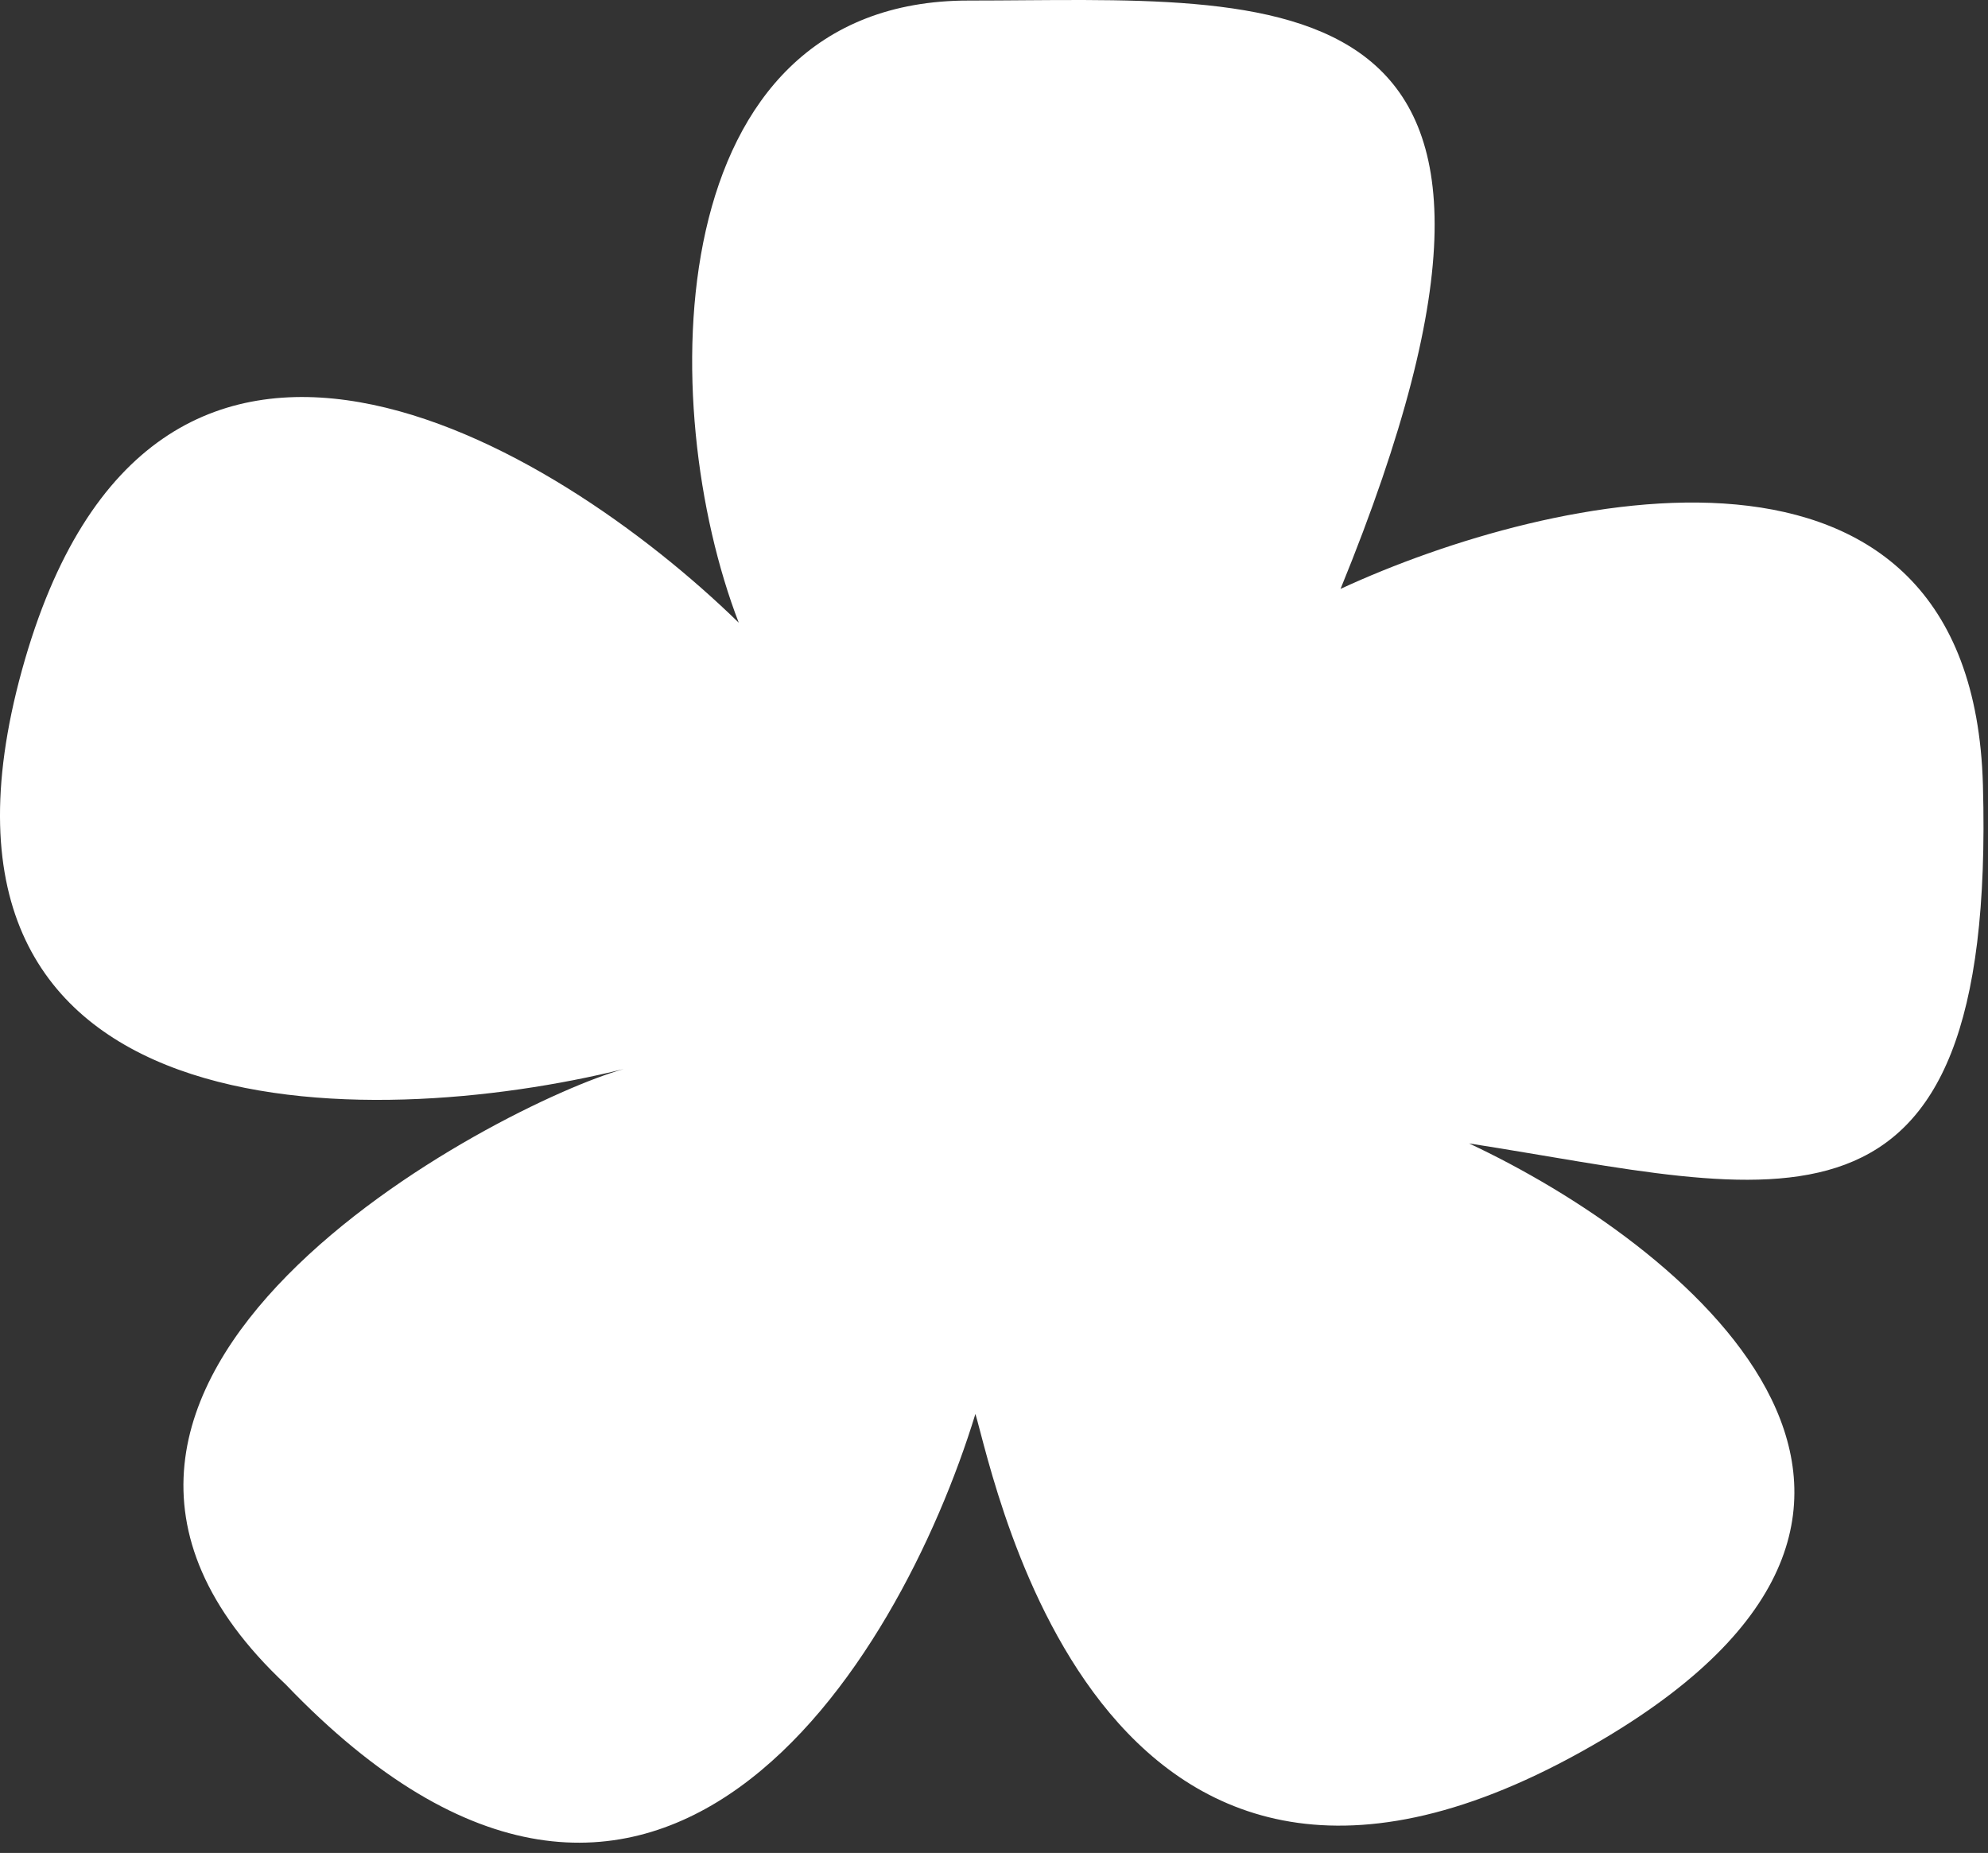
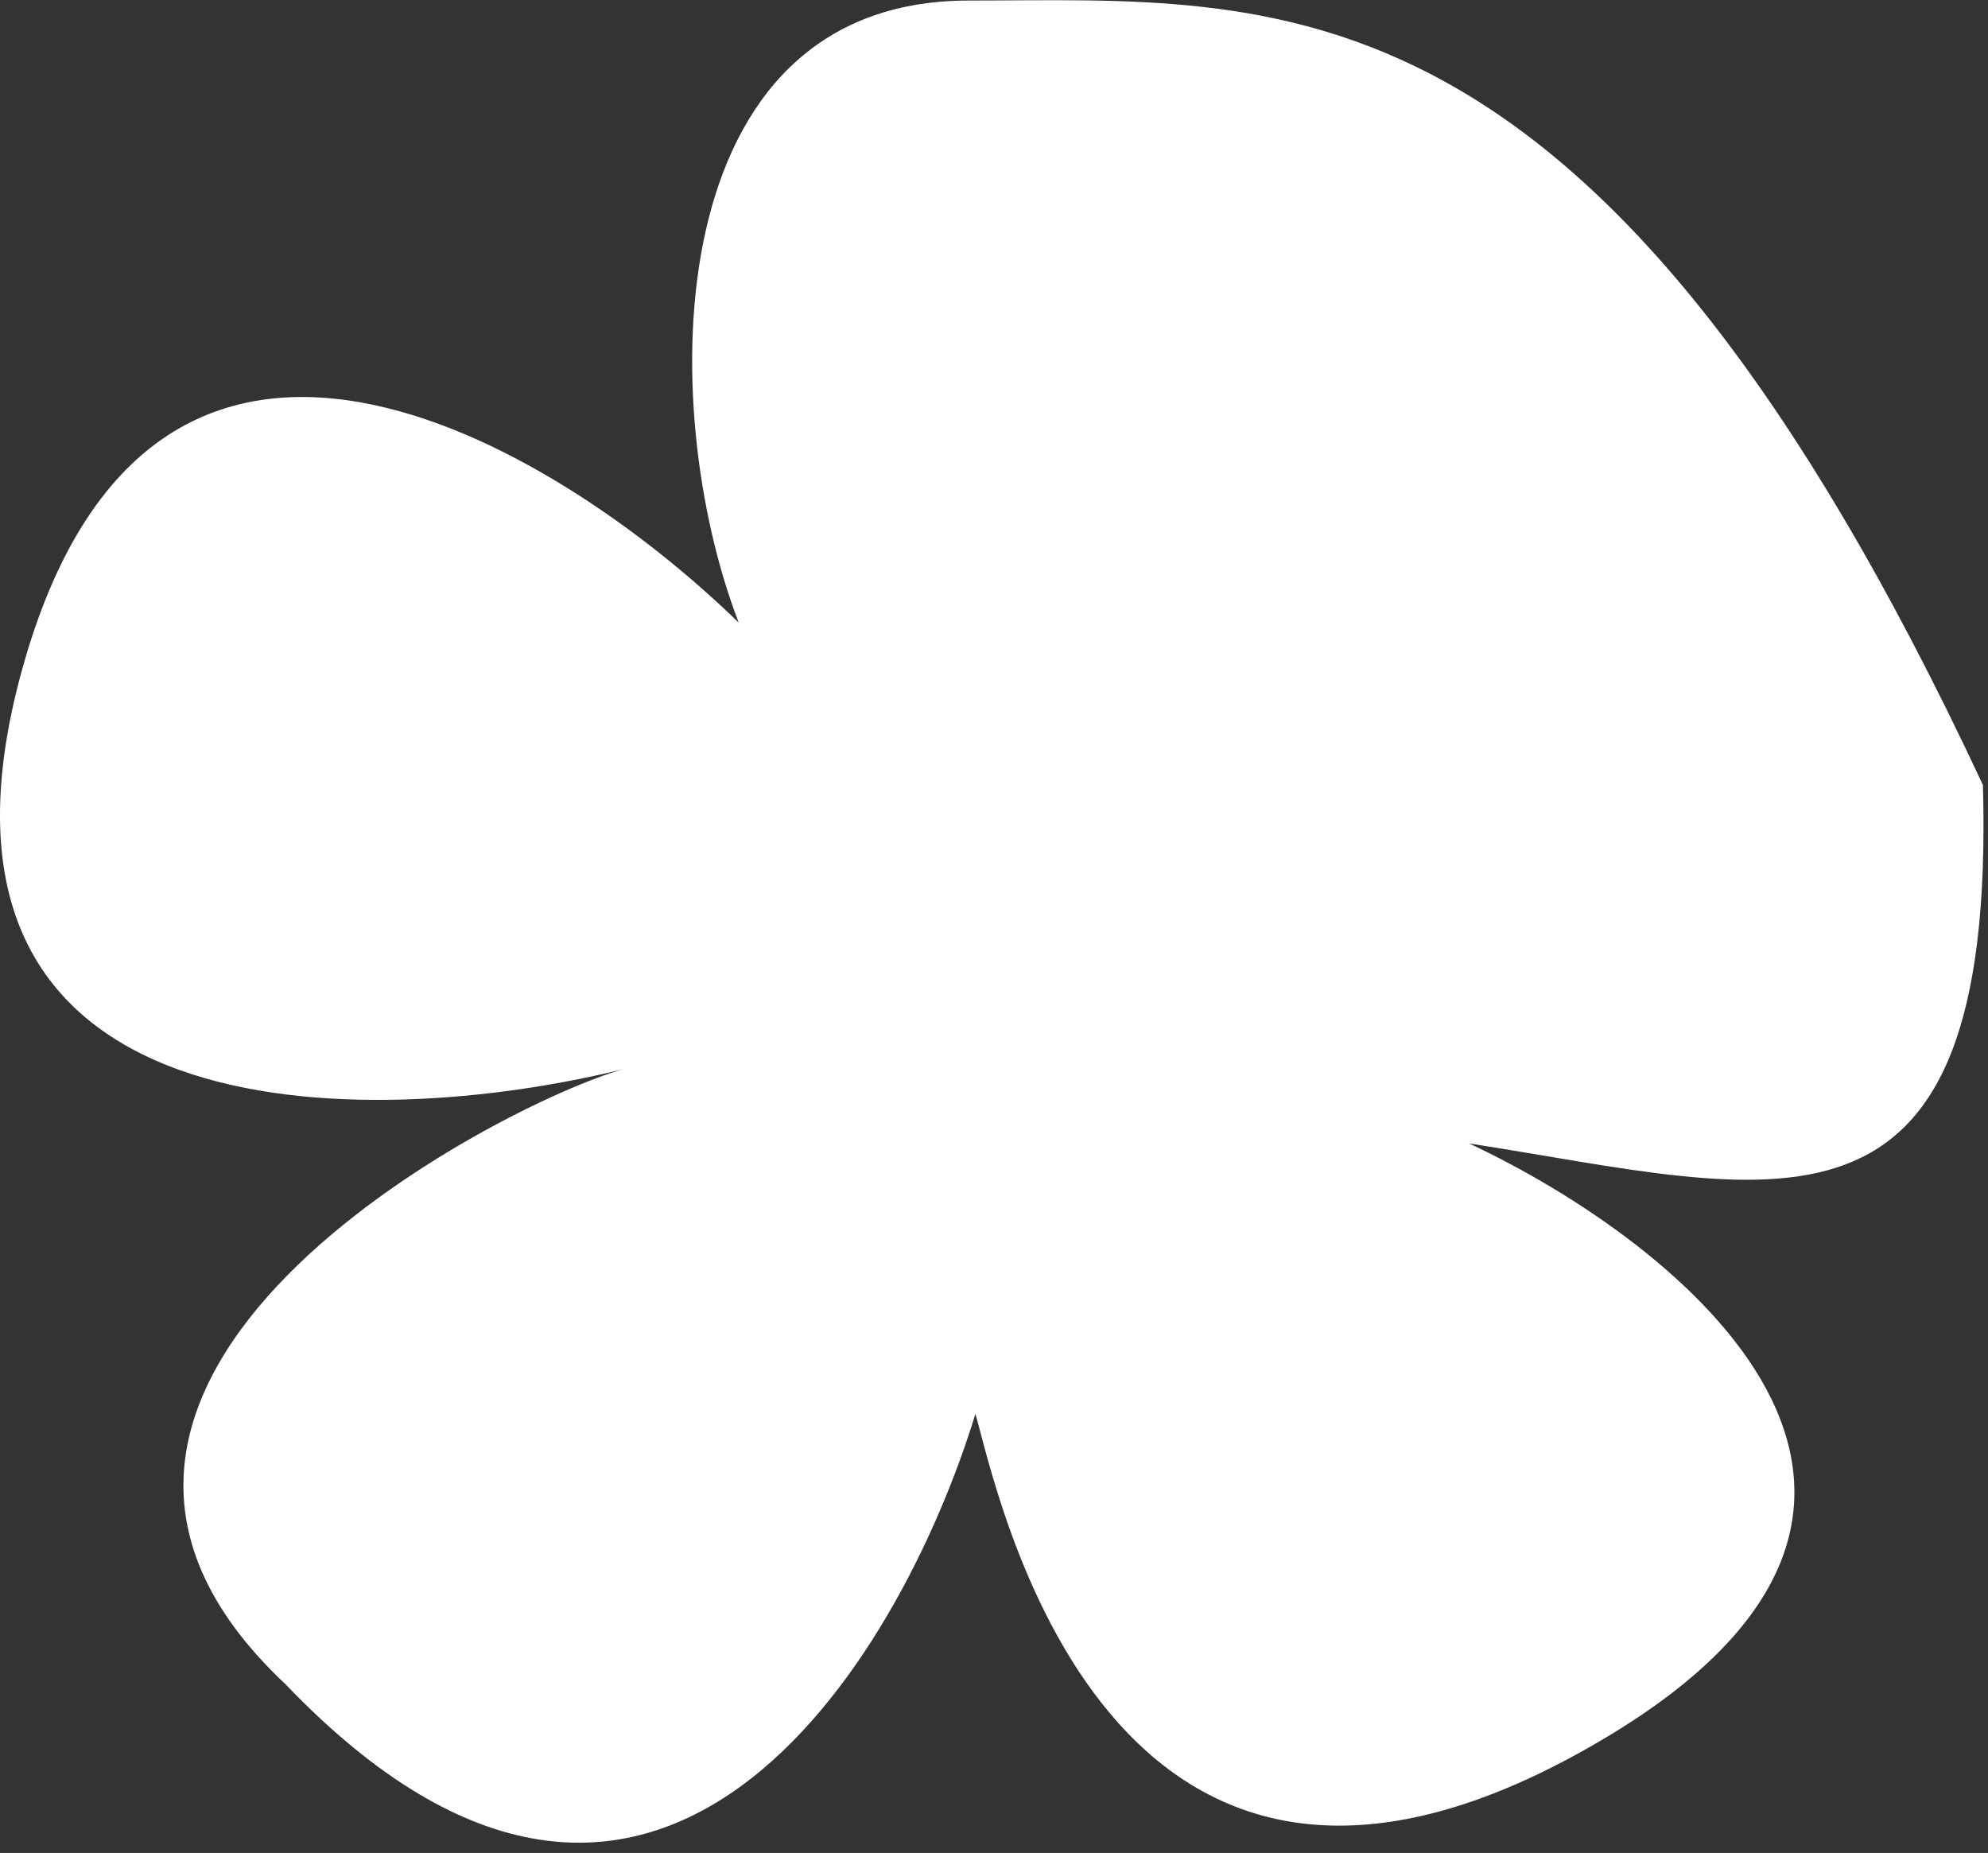
<svg xmlns="http://www.w3.org/2000/svg" width="147" height="137" viewBox="0 0 147 137" fill="none">
  <rect x="0" y="0" width="147" height="137" fill="#333333" stroke="none" />
-   <path d="M71.626 0.04C48.626 0.042 48.459 30.04 54.626 46.04C40.959 32.706 11.225 14.74 1.625 49.54C-7.975 84.34 27.292 83.706 46.125 79.04C37.125 81.54 -2.875 102.04 21.125 124.54C48.325 152.94 66.459 123.04 72.125 104.54C73.625 109.54 81.625 150.54 118.625 128.54C148.225 110.94 124.292 91.873 108.625 84.54C131.125 88.04 147.625 94.04 146.625 58.04C145.825 29.24 114.625 36.373 99.125 43.54C118.125 -2.96 94.626 0.038 71.626 0.04Z" fill="white" />
+   <path d="M71.626 0.04C48.626 0.042 48.459 30.04 54.626 46.04C40.959 32.706 11.225 14.74 1.625 49.54C-7.975 84.34 27.292 83.706 46.125 79.04C37.125 81.54 -2.875 102.04 21.125 124.54C48.325 152.94 66.459 123.04 72.125 104.54C73.625 109.54 81.625 150.54 118.625 128.54C148.225 110.94 124.292 91.873 108.625 84.54C131.125 88.04 147.625 94.04 146.625 58.04C118.125 -2.96 94.626 0.038 71.626 0.04Z" fill="white" />
</svg>